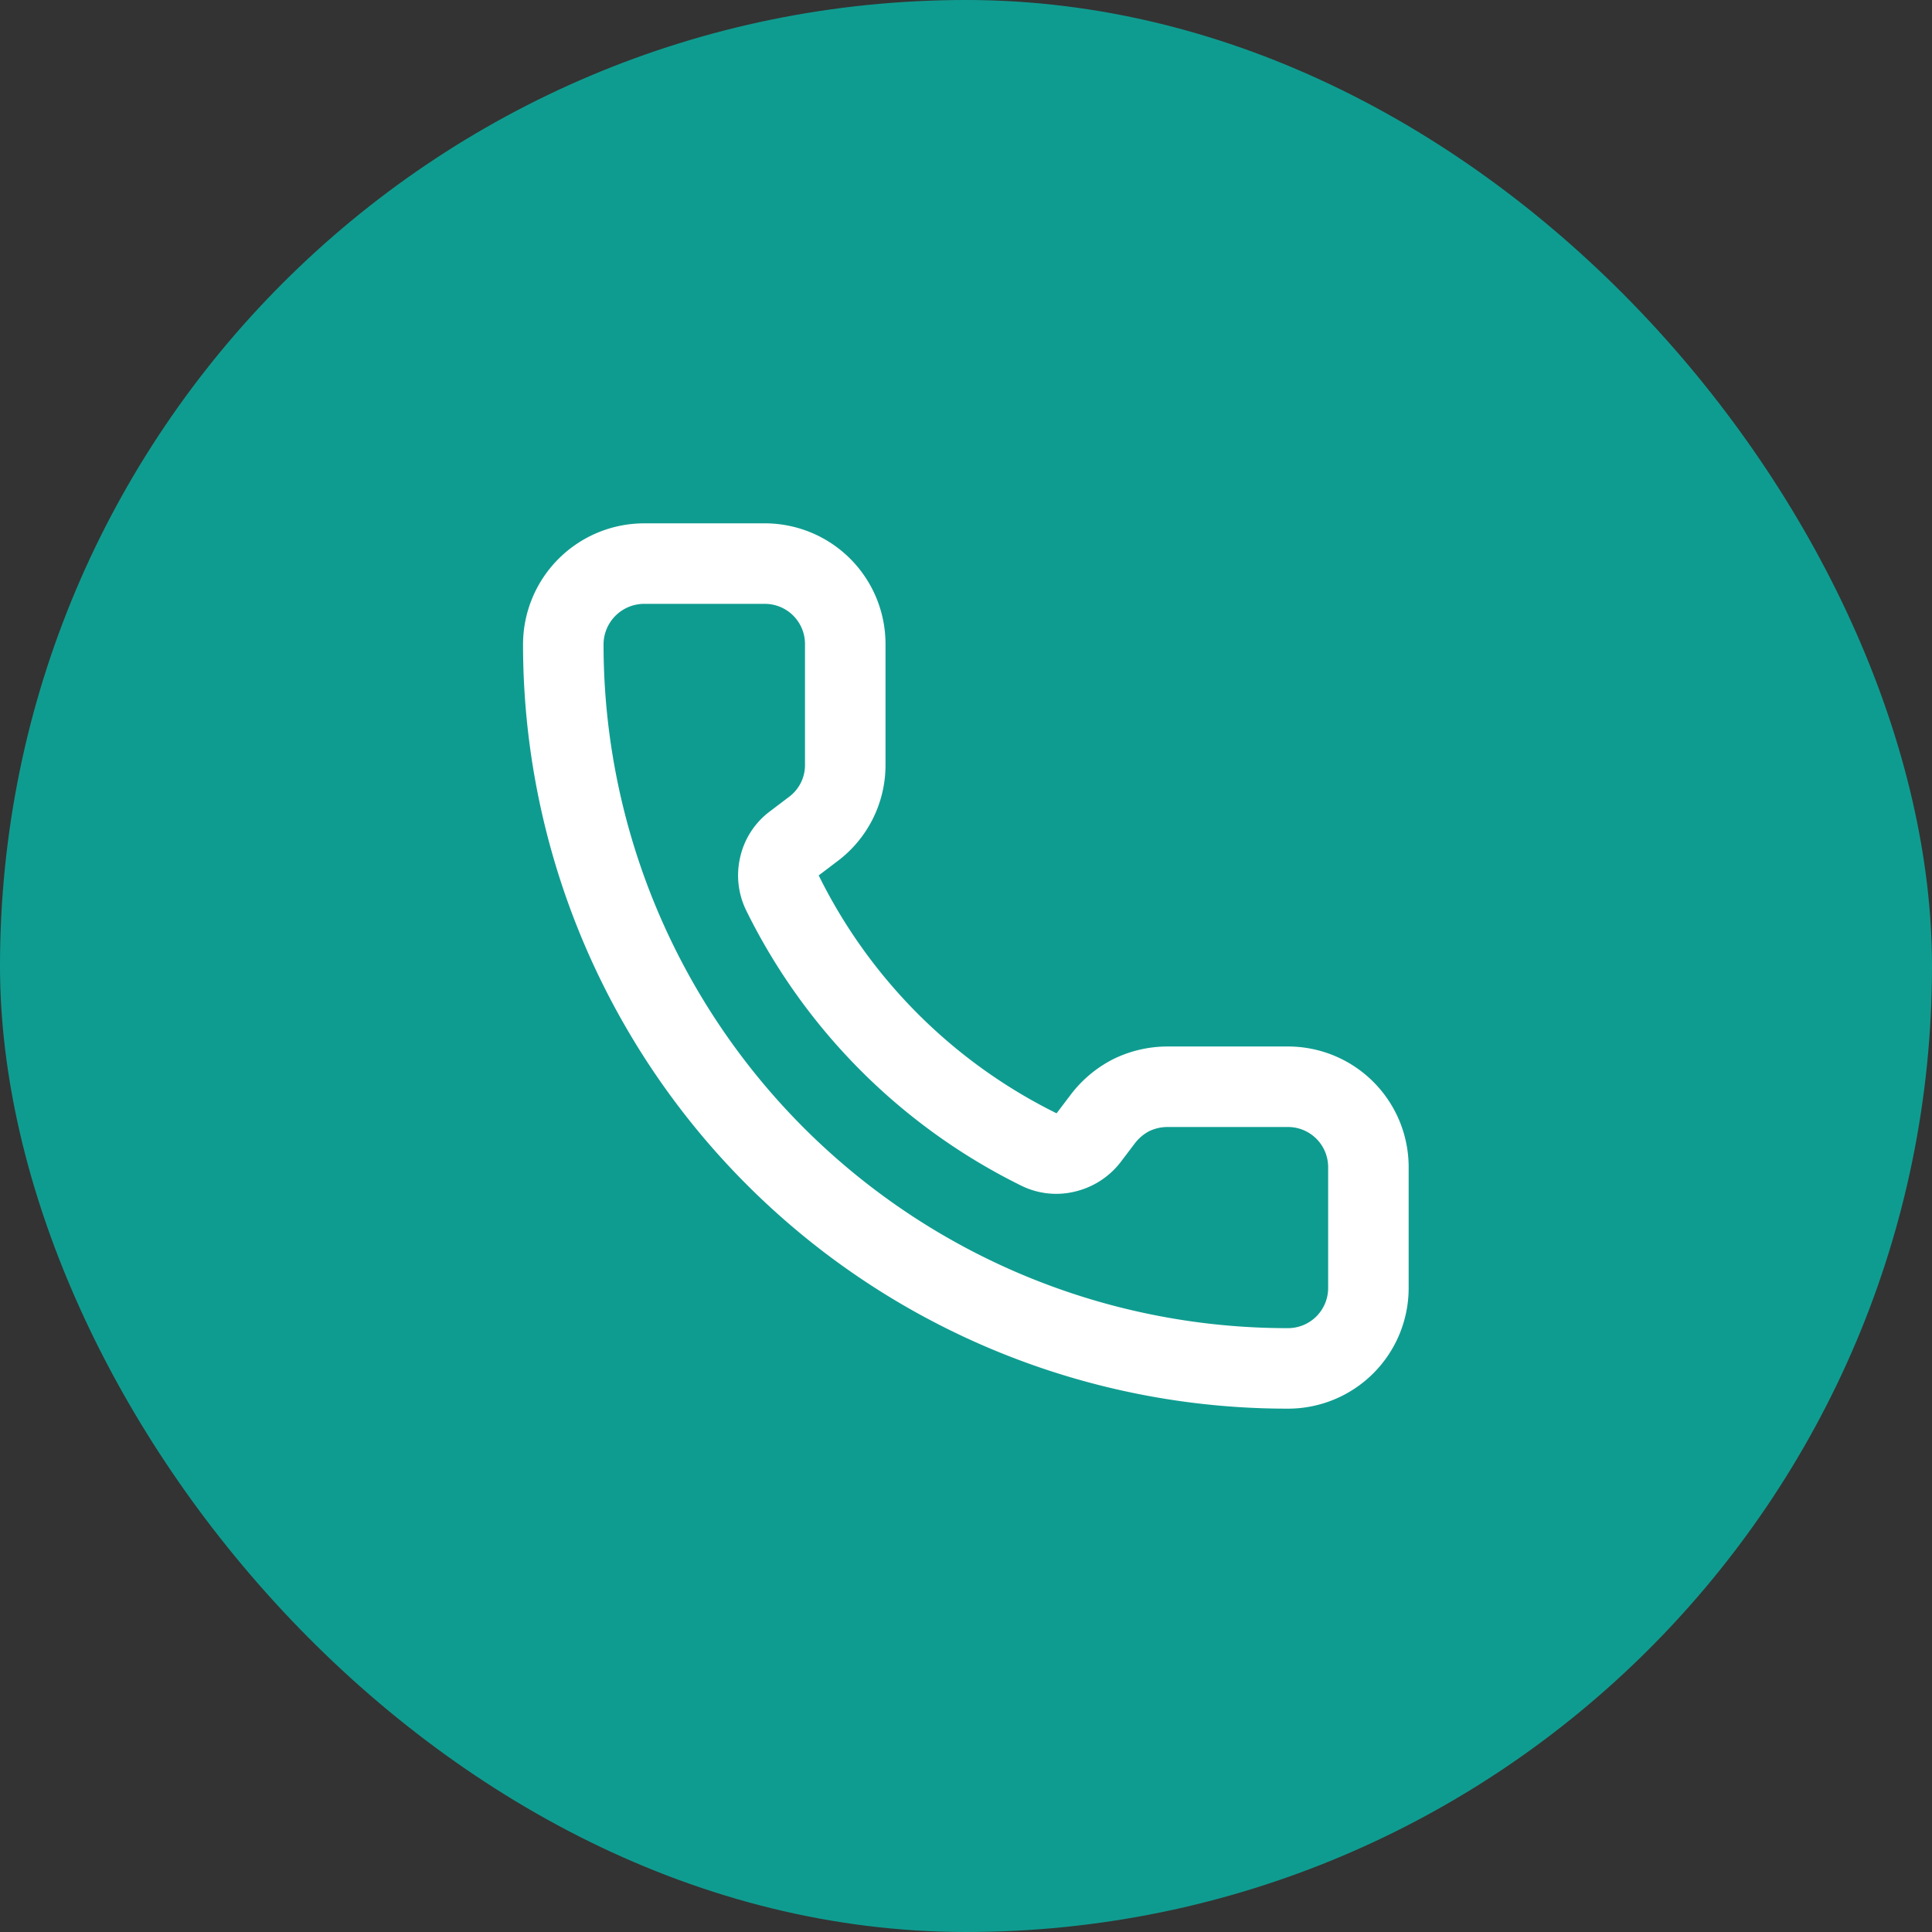
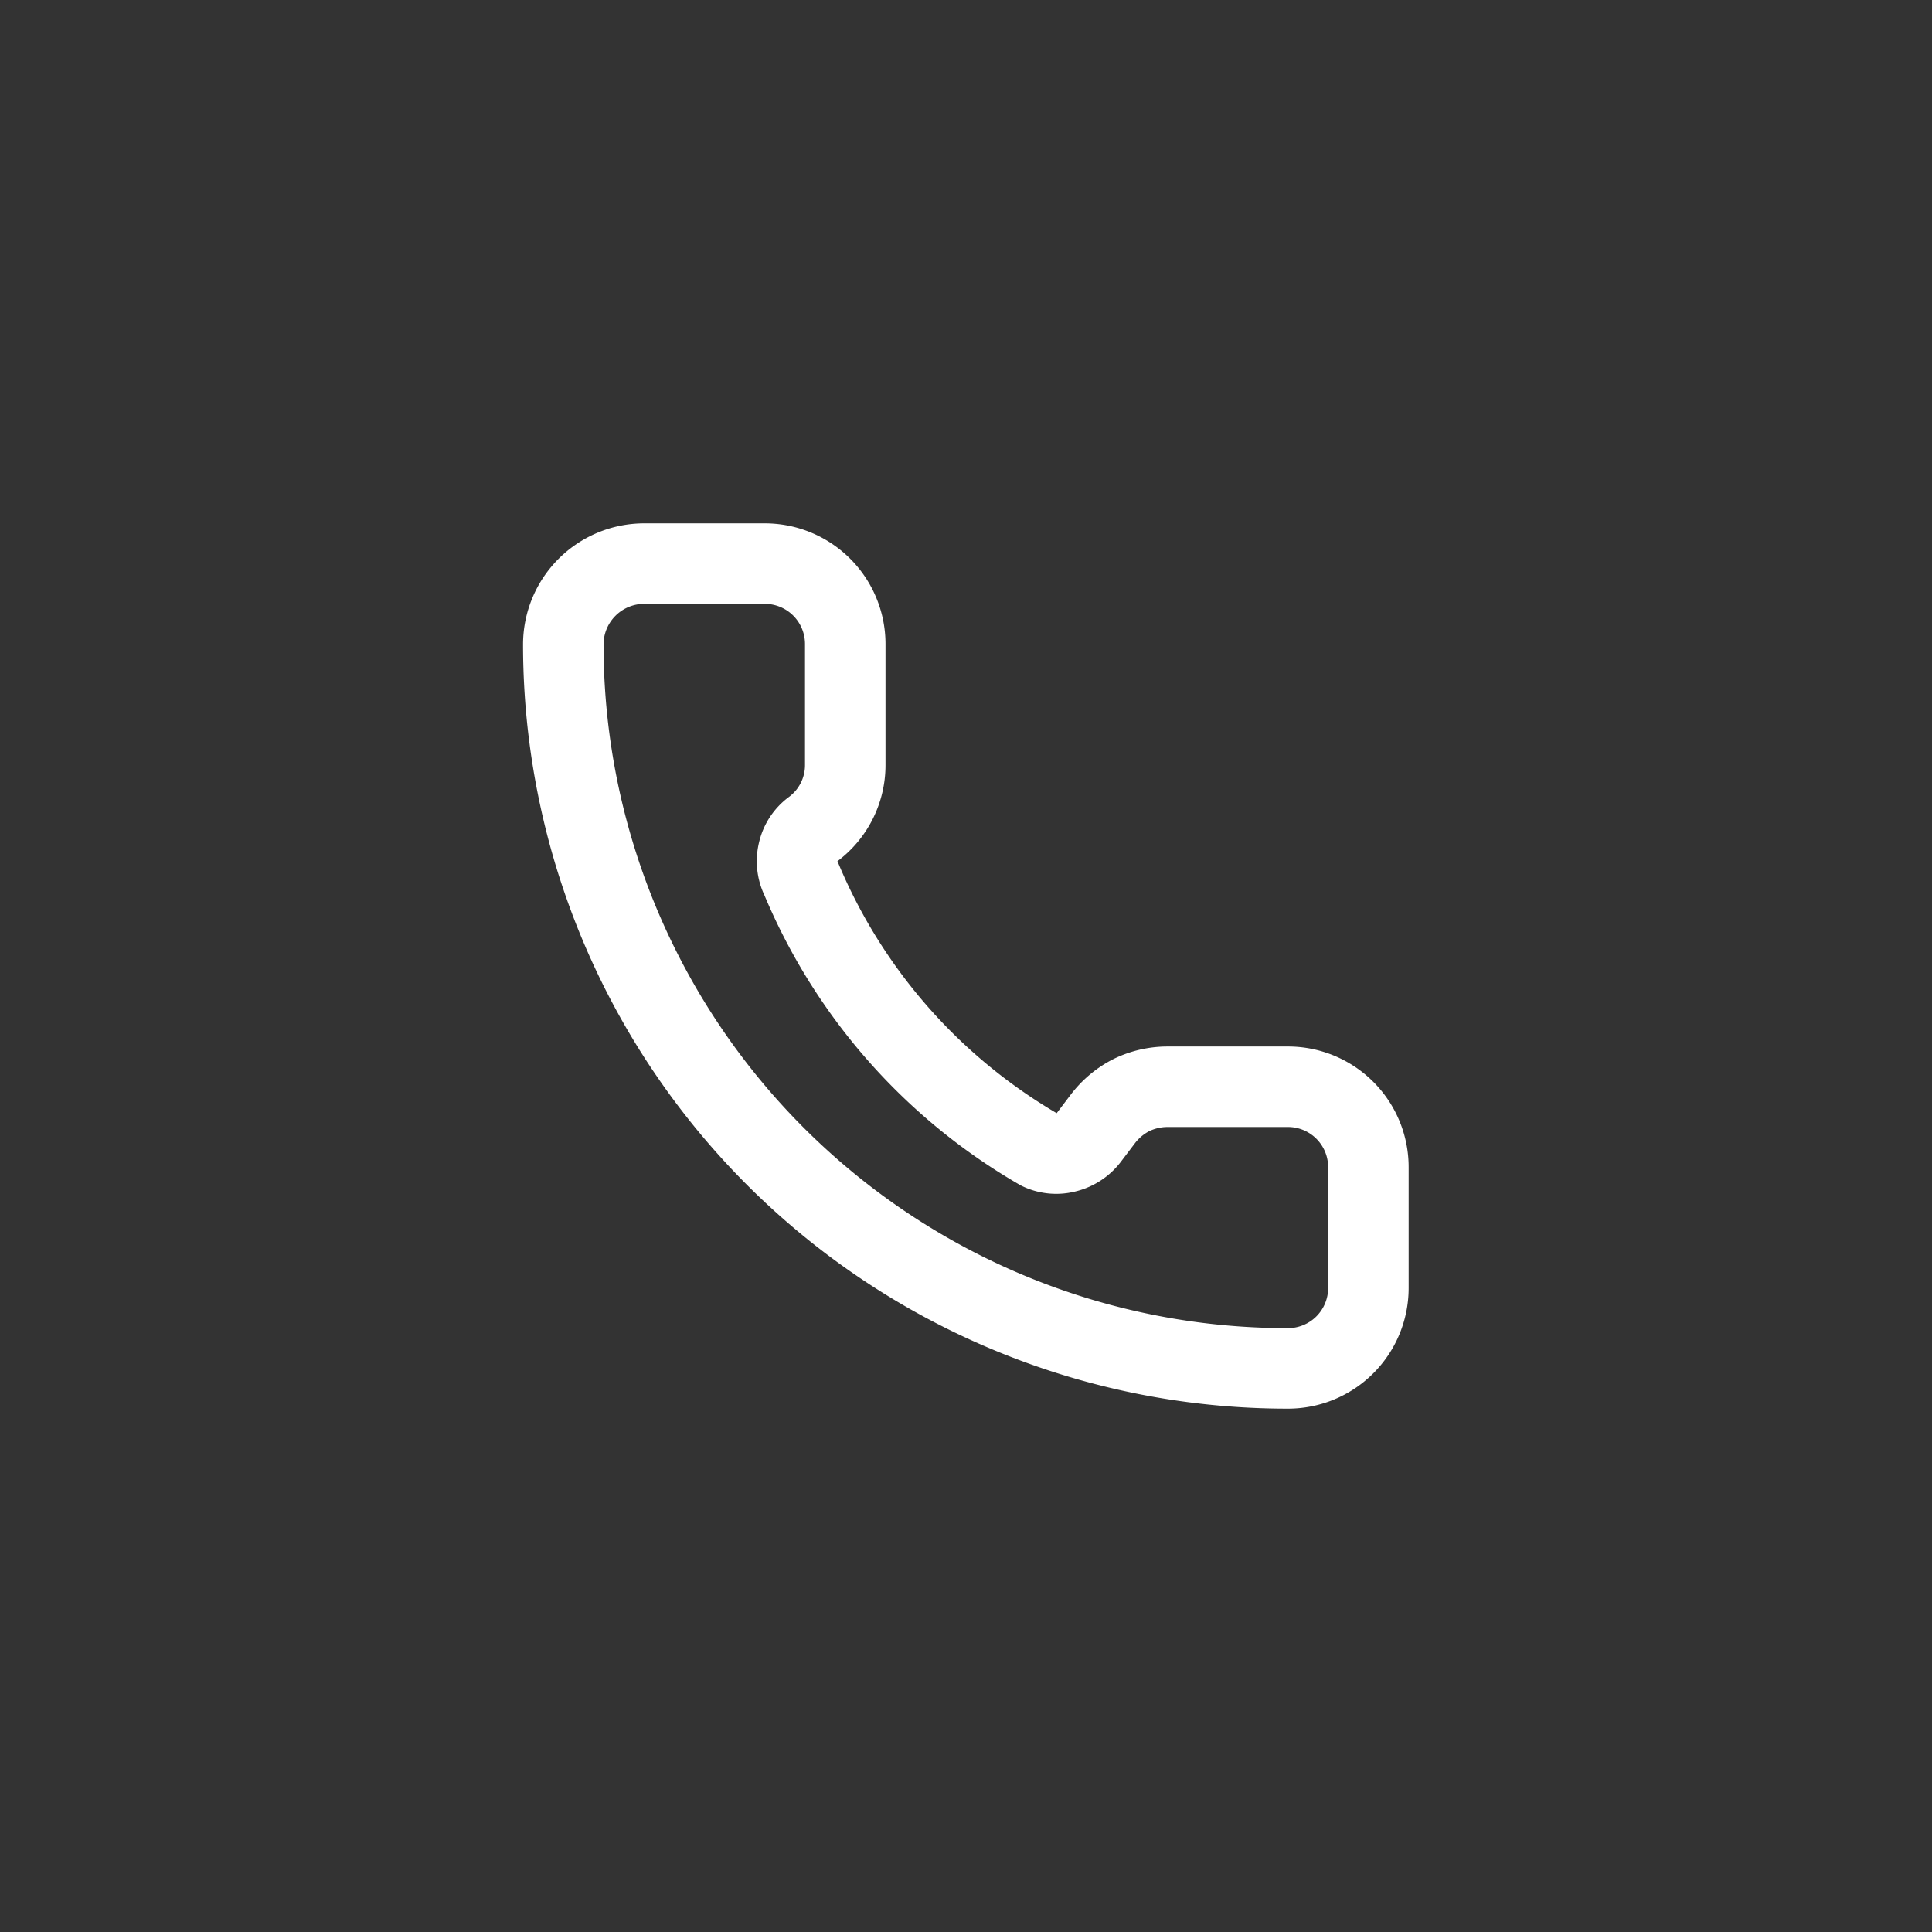
<svg xmlns="http://www.w3.org/2000/svg" id="TELEFONO" width="64" height="64" viewBox="0 0 64 64">
  <rect x="0" y="0" width="64" height="64" fill="#333333" stroke="none" />
-   <rect id="Rectángulo_1080" data-name="Rectángulo 1080" width="64" height="64" rx="32" fill="#0f9c90" />
  <g id="Grupo_1425" data-name="Grupo 1425" transform="translate(-1016 -4833.5)">
-     <path id="Trazado_1278" data-name="Trazado 1278" d="M1050.44,4871.59a1.276,1.276,0,0,0,.88.08,1.351,1.351,0,0,0,.74-.48l.47-.62a2.77,2.77,0,0,1,.94-.79,2.741,2.741,0,0,1,1.19-.28h4a2.663,2.663,0,0,1,2.67,2.67v4a2.663,2.663,0,0,1-2.67,2.66,23.985,23.985,0,0,1-24-24,2.681,2.681,0,0,1,2.67-2.66h4a2.664,2.664,0,0,1,2.67,2.66v4a2.645,2.645,0,0,1-1.07,2.14l-.62.47a1.279,1.279,0,0,0-.49.75,1.308,1.308,0,0,0,.1.89A18.679,18.679,0,0,0,1050.44,4871.59Z" fill="none" stroke="#fff" stroke-linecap="round" stroke-linejoin="round" stroke-width="2.667" />
+     <path id="Trazado_1278" data-name="Trazado 1278" d="M1050.44,4871.59a1.276,1.276,0,0,0,.88.08,1.351,1.351,0,0,0,.74-.48l.47-.62a2.77,2.77,0,0,1,.94-.79,2.741,2.741,0,0,1,1.19-.28h4a2.663,2.663,0,0,1,2.67,2.67v4a2.663,2.663,0,0,1-2.67,2.66,23.985,23.985,0,0,1-24-24,2.681,2.681,0,0,1,2.67-2.66h4a2.664,2.664,0,0,1,2.67,2.66v4a2.645,2.645,0,0,1-1.07,2.14a1.279,1.279,0,0,0-.49.75,1.308,1.308,0,0,0,.1.89A18.679,18.679,0,0,0,1050.44,4871.59Z" fill="none" stroke="#fff" stroke-linecap="round" stroke-linejoin="round" stroke-width="2.667" />
  </g>
</svg>